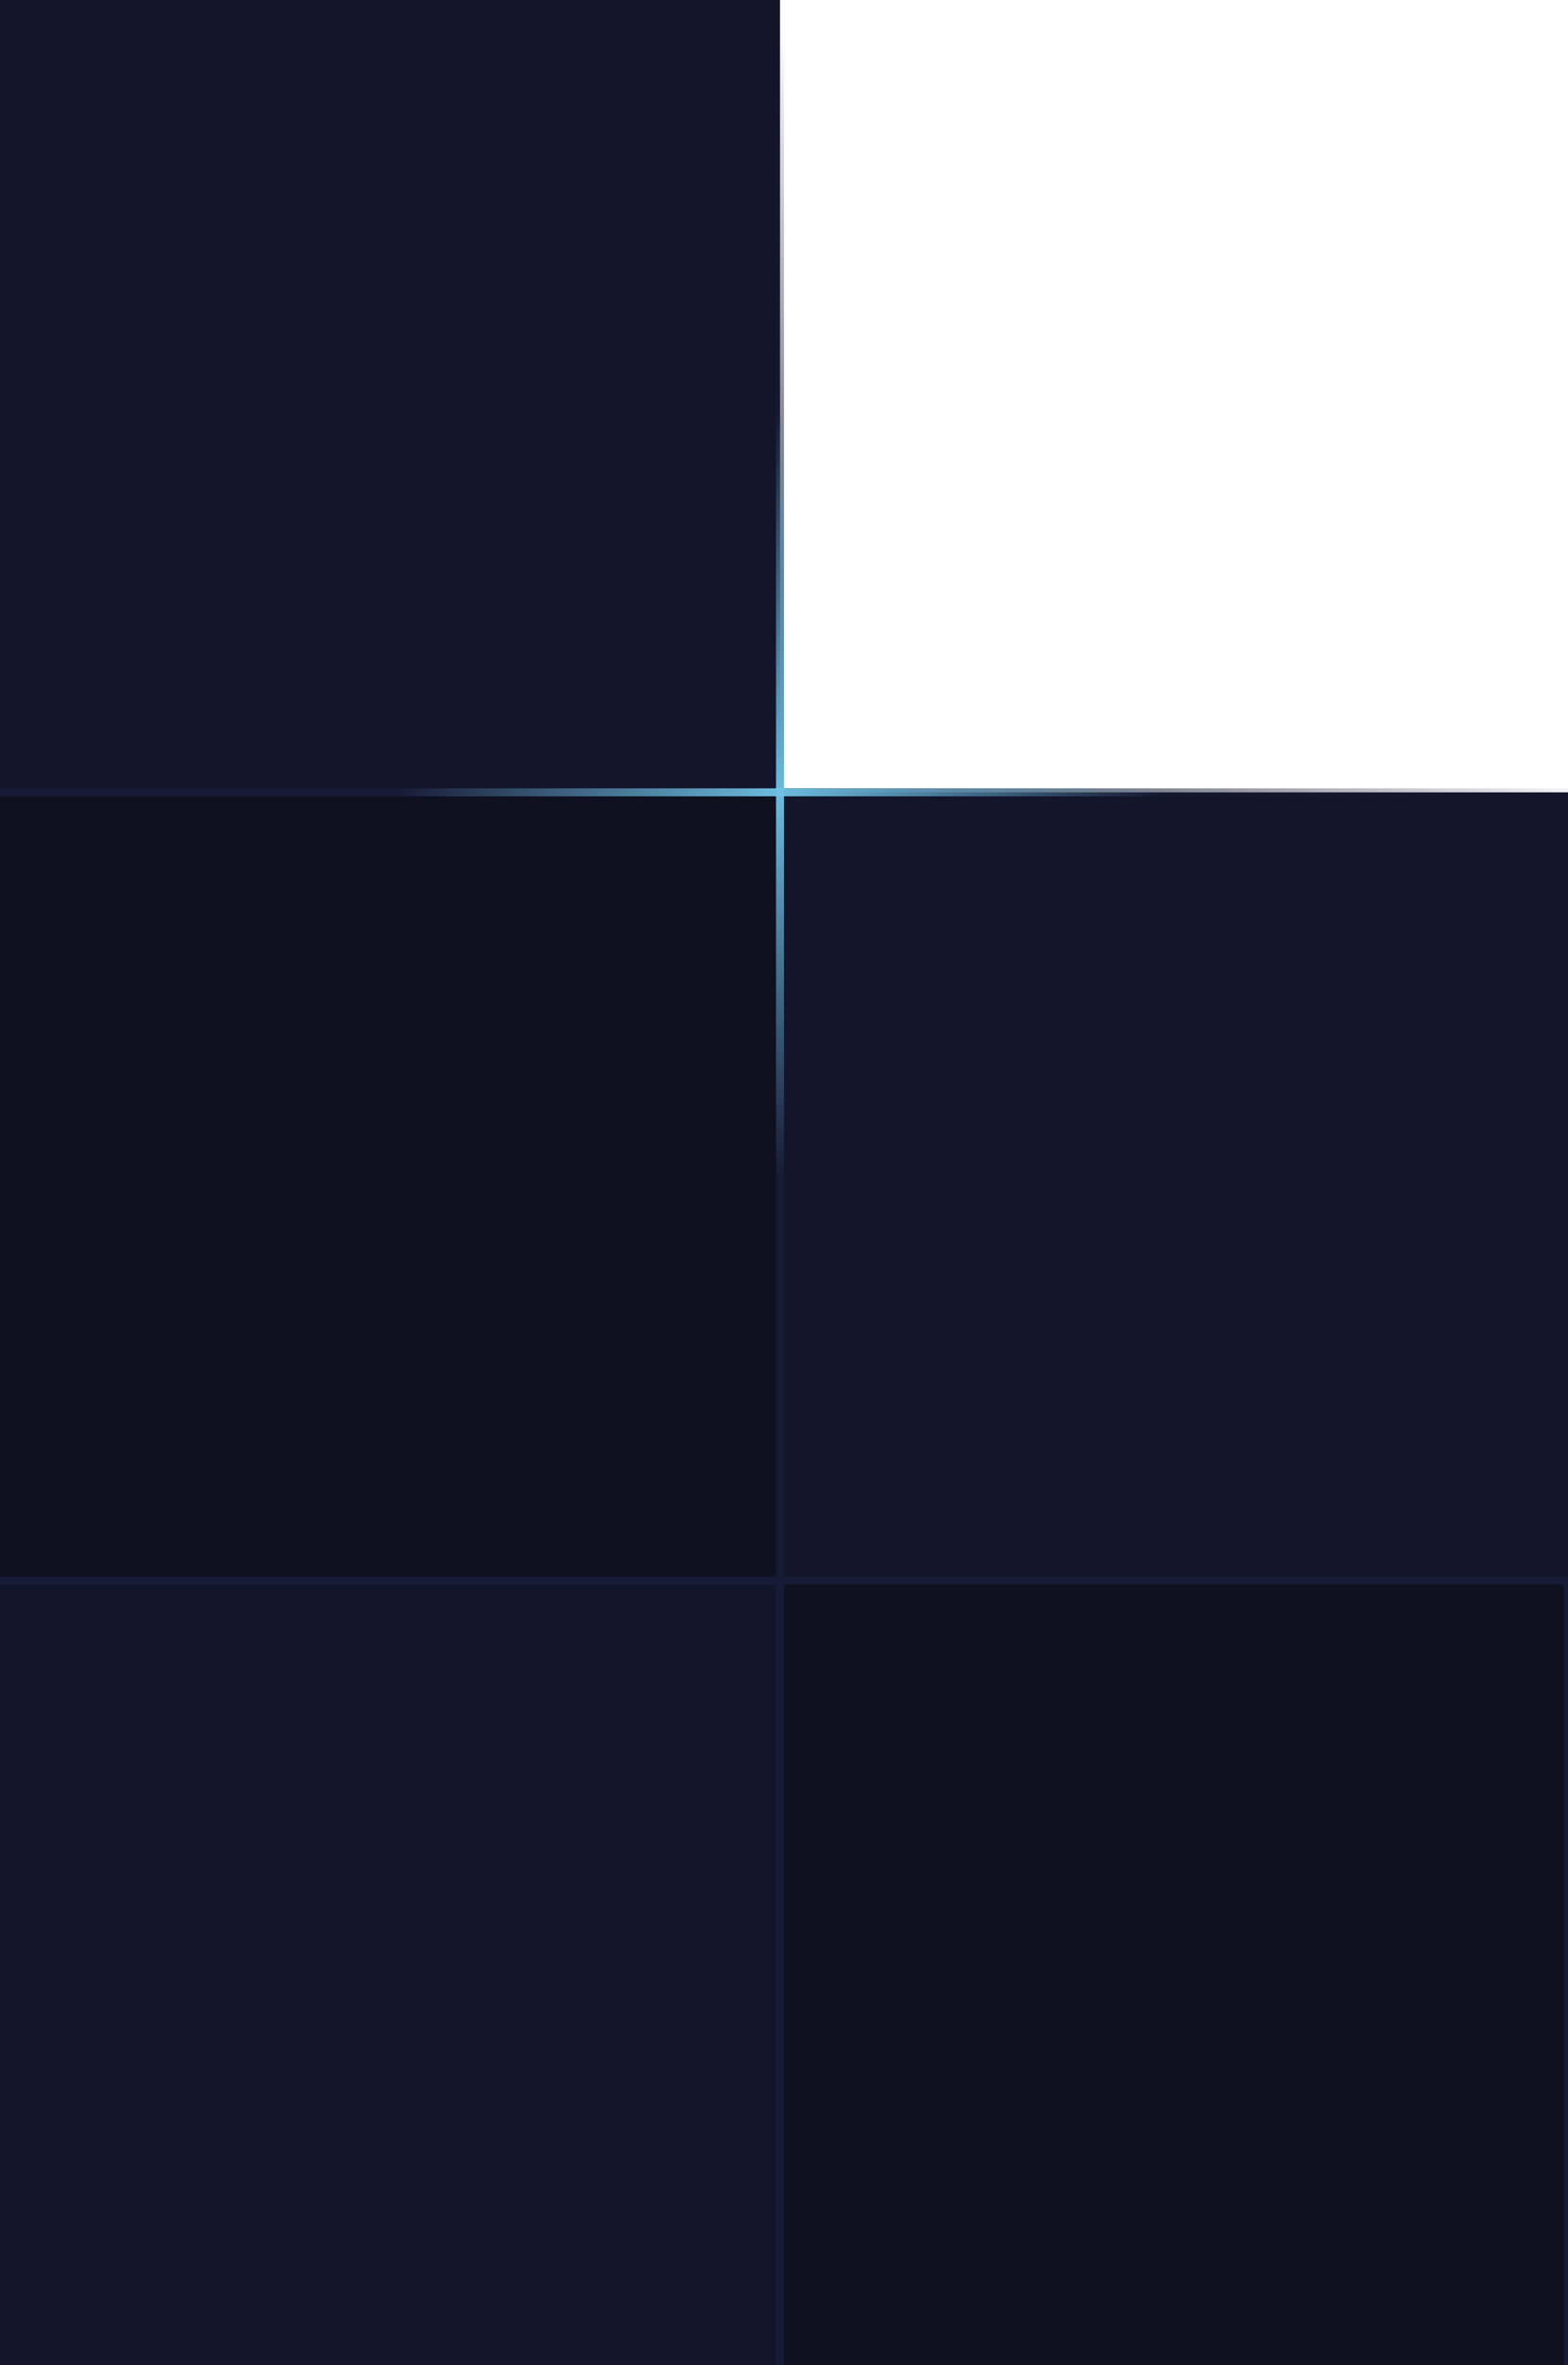
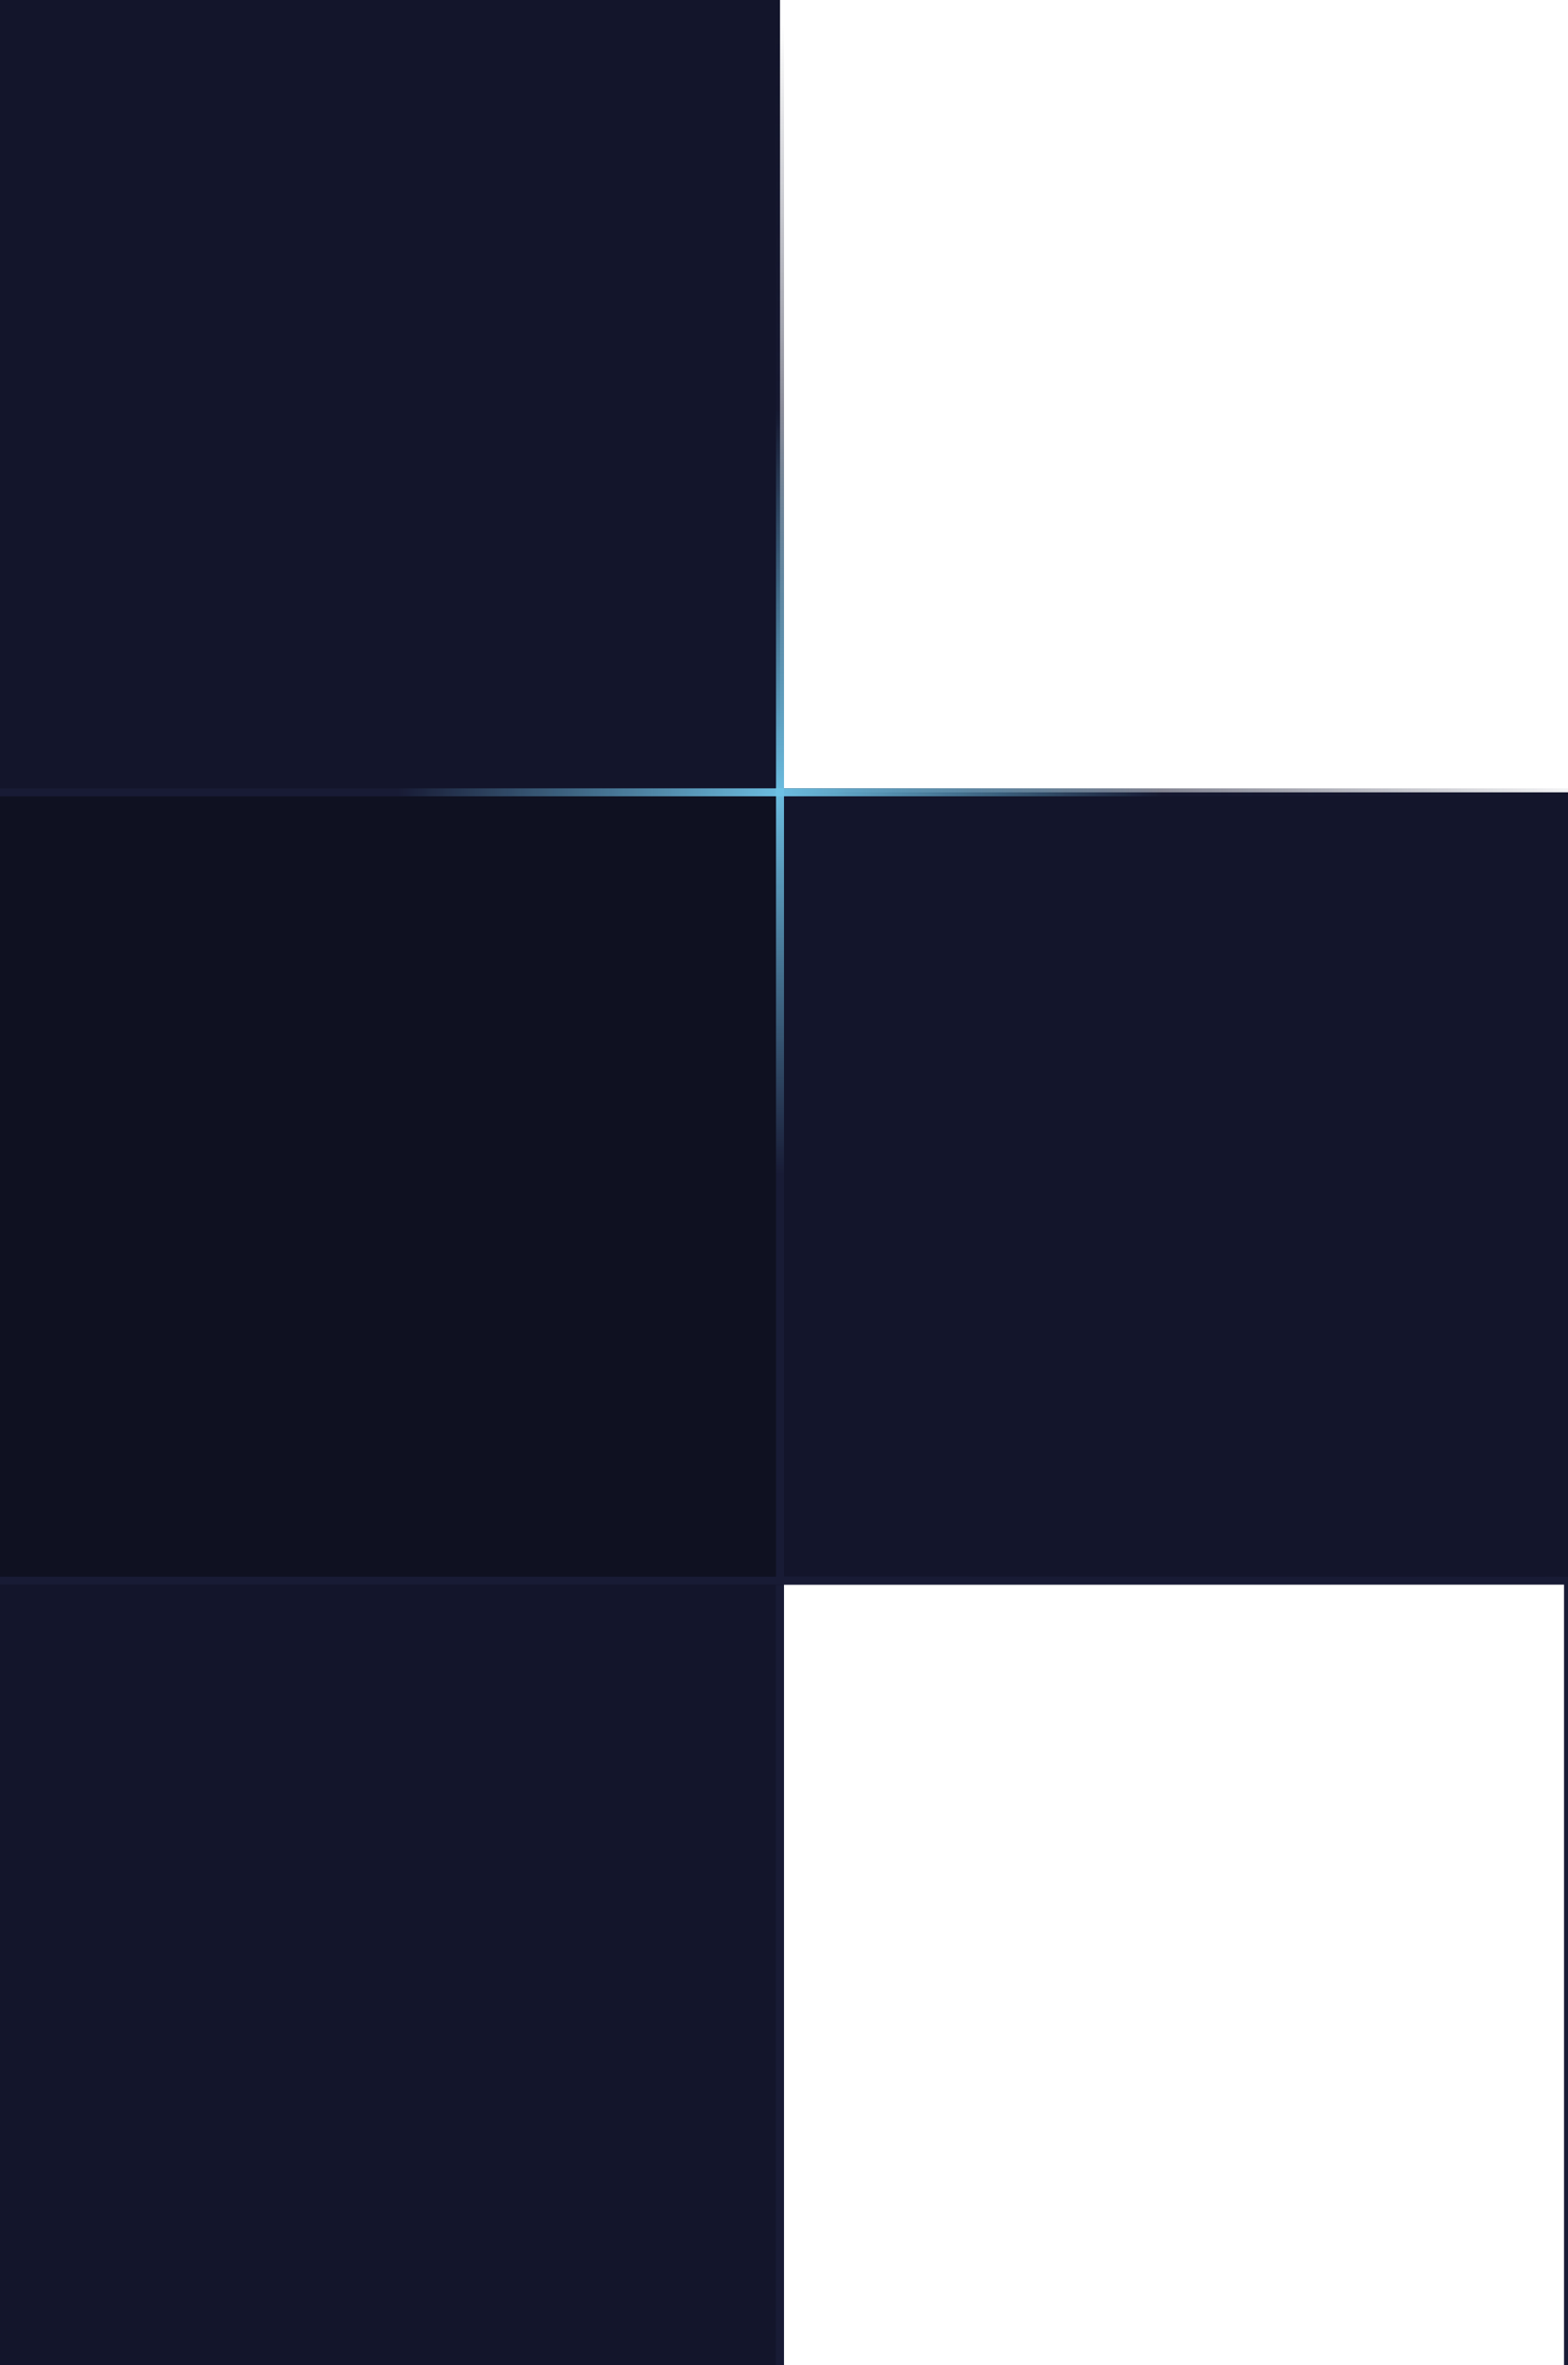
<svg xmlns="http://www.w3.org/2000/svg" xmlns:xlink="http://www.w3.org/1999/xlink" id="Layer_1" x="0px" y="0px" viewBox="0 0 197 297" style="enable-background:new 0 0 197 297;" xml:space="preserve">
  <style type="text/css">	.st0{clip-path:url(#SVGID_00000139256370486516927450000013628955081637397893_);}	.st1{fill:#13152B;stroke:url(#SVGID_00000082355940703181581810000015200259790617050782_);}	.st2{fill:#13152B;stroke:#181B35;}	.st3{fill:#13152B;stroke:url(#SVGID_00000147186160482789129360000013293356093117284750_);}	.st4{fill:#0F1121;}	.st5{fill:none;stroke:#181B35;}	.st6{fill:none;stroke:url(#SVGID_00000086654356358561145050000011855735661770469268_);}	.st7{fill:none;stroke:url(#SVGID_00000177479869128206195390000002819274173066868130_);}	.st8{fill:none;stroke:url(#SVGID_00000080900091819715324870000000178858472211774621_);}	.st9{fill:none;stroke:url(#SVGID_00000145057618034677654460000008514615605191733157_);}</style>
  <g>
    <g>
      <defs>
        <rect id="SVGID_1_" width="197" height="297" />
      </defs>
      <clipPath id="SVGID_00000163771057316202744520000005919533314445597861_">
        <use xlink:href="#SVGID_1_" style="overflow:visible;" />
      </clipPath>
      <g style="clip-path:url(#SVGID_00000163771057316202744520000005919533314445597861_);">
        <linearGradient id="SVGID_00000145765848801374280800000007357564833416875920_" gradientUnits="userSpaceOnUse" x1="-1054.988" y1="702" x2="-1054.988" y2="605.018" gradientTransform="matrix(-1 0 0 1 -1006.488 -602)">
          <stop offset="0" style="stop-color:#181B35" />
          <stop offset="1" style="stop-color:#181B35;stop-opacity:0" />
        </linearGradient>
        <rect x="-1" style="fill:#13152B;stroke:url(#SVGID_00000145765848801374280800000007357564833416875920_);" width="99" height="99.5" />
        <rect x="-100" y="198.5" class="st2" width="198" height="99" />
        <linearGradient id="SVGID_00000166646293966988573920000001364258725241136014_" gradientUnits="userSpaceOnUse" x1="-1004.015" y1="652.096" x2="-1110.017" y2="651.846" gradientTransform="matrix(-1 0 0 1 -907.488 -503)">
          <stop offset="0" style="stop-color:#181B35" />
          <stop offset="1" style="stop-color:#181B35;stop-opacity:0" />
        </linearGradient>
        <rect x="98" y="99.5" style="fill:#13152B;stroke:url(#SVGID_00000166646293966988573920000001364258725241136014_);" width="99" height="99" />
        <g>
-           <rect x="97.5" y="198" class="st4" width="100" height="100" />
-         </g>
+           </g>
        <rect x="98" y="198.5" class="st5" width="99" height="99" />
        <g>
          <rect x="-1.5" y="99" class="st4" width="100" height="100" />
        </g>
        <rect x="-1" y="99.5" class="st5" width="99" height="99" />
        <linearGradient id="SVGID_00000116236350254278891440000013104885226611601338_" gradientUnits="userSpaceOnUse" x1="96.512" y1="701.5" x2="146.012" y2="701.5" gradientTransform="matrix(1 0 0 1 0 -602)">
          <stop offset="0" style="stop-color:#6EC1E4" />
          <stop offset="1" style="stop-color:#6EC1E4;stop-opacity:0" />
        </linearGradient>
        <line style="fill:none;stroke:url(#SVGID_00000116236350254278891440000013104885226611601338_);" x1="97.5" y1="99.5" x2="147.5" y2="99.5" />
        <linearGradient id="SVGID_00000094593736195582254260000007782474226890686378_" gradientUnits="userSpaceOnUse" x1="-1105" y1="601.5" x2="-1055.5" y2="601.5" gradientTransform="matrix(-1 0 0 1 -1005.488 -502)">
          <stop offset="0" style="stop-color:#6EC1E4" />
          <stop offset="1" style="stop-color:#6EC1E4;stop-opacity:0" />
        </linearGradient>
        <line style="fill:none;stroke:url(#SVGID_00000094593736195582254260000007782474226890686378_);" x1="98.5" y1="99.5" x2="48.5" y2="99.5" />
        <linearGradient id="SVGID_00000117677004251454470350000012810974246881047174_" gradientUnits="userSpaceOnUse" x1="98" y1="700" x2="98" y2="749.5" gradientTransform="matrix(1 0 0 1 0 -602)">
          <stop offset="0" style="stop-color:#6EC1E4" />
          <stop offset="1" style="stop-color:#6EC1E4;stop-opacity:0" />
        </linearGradient>
        <line style="fill:none;stroke:url(#SVGID_00000117677004251454470350000012810974246881047174_);" x1="98" y1="99" x2="98" y2="149" />
        <linearGradient id="SVGID_00000058553836706154162900000007826380093598226823_" gradientUnits="userSpaceOnUse" x1="-955" y1="-352.488" x2="-905.5" y2="-352.488" gradientTransform="matrix(0 -1 -1 0 -254.488 -854)">
          <stop offset="0" style="stop-color:#6EC1E4" />
          <stop offset="1" style="stop-color:#6EC1E4;stop-opacity:0" />
        </linearGradient>
        <line style="fill:none;stroke:url(#SVGID_00000058553836706154162900000007826380093598226823_);" x1="98" y1="100" x2="98" y2="50" />
      </g>
    </g>
  </g>
</svg>